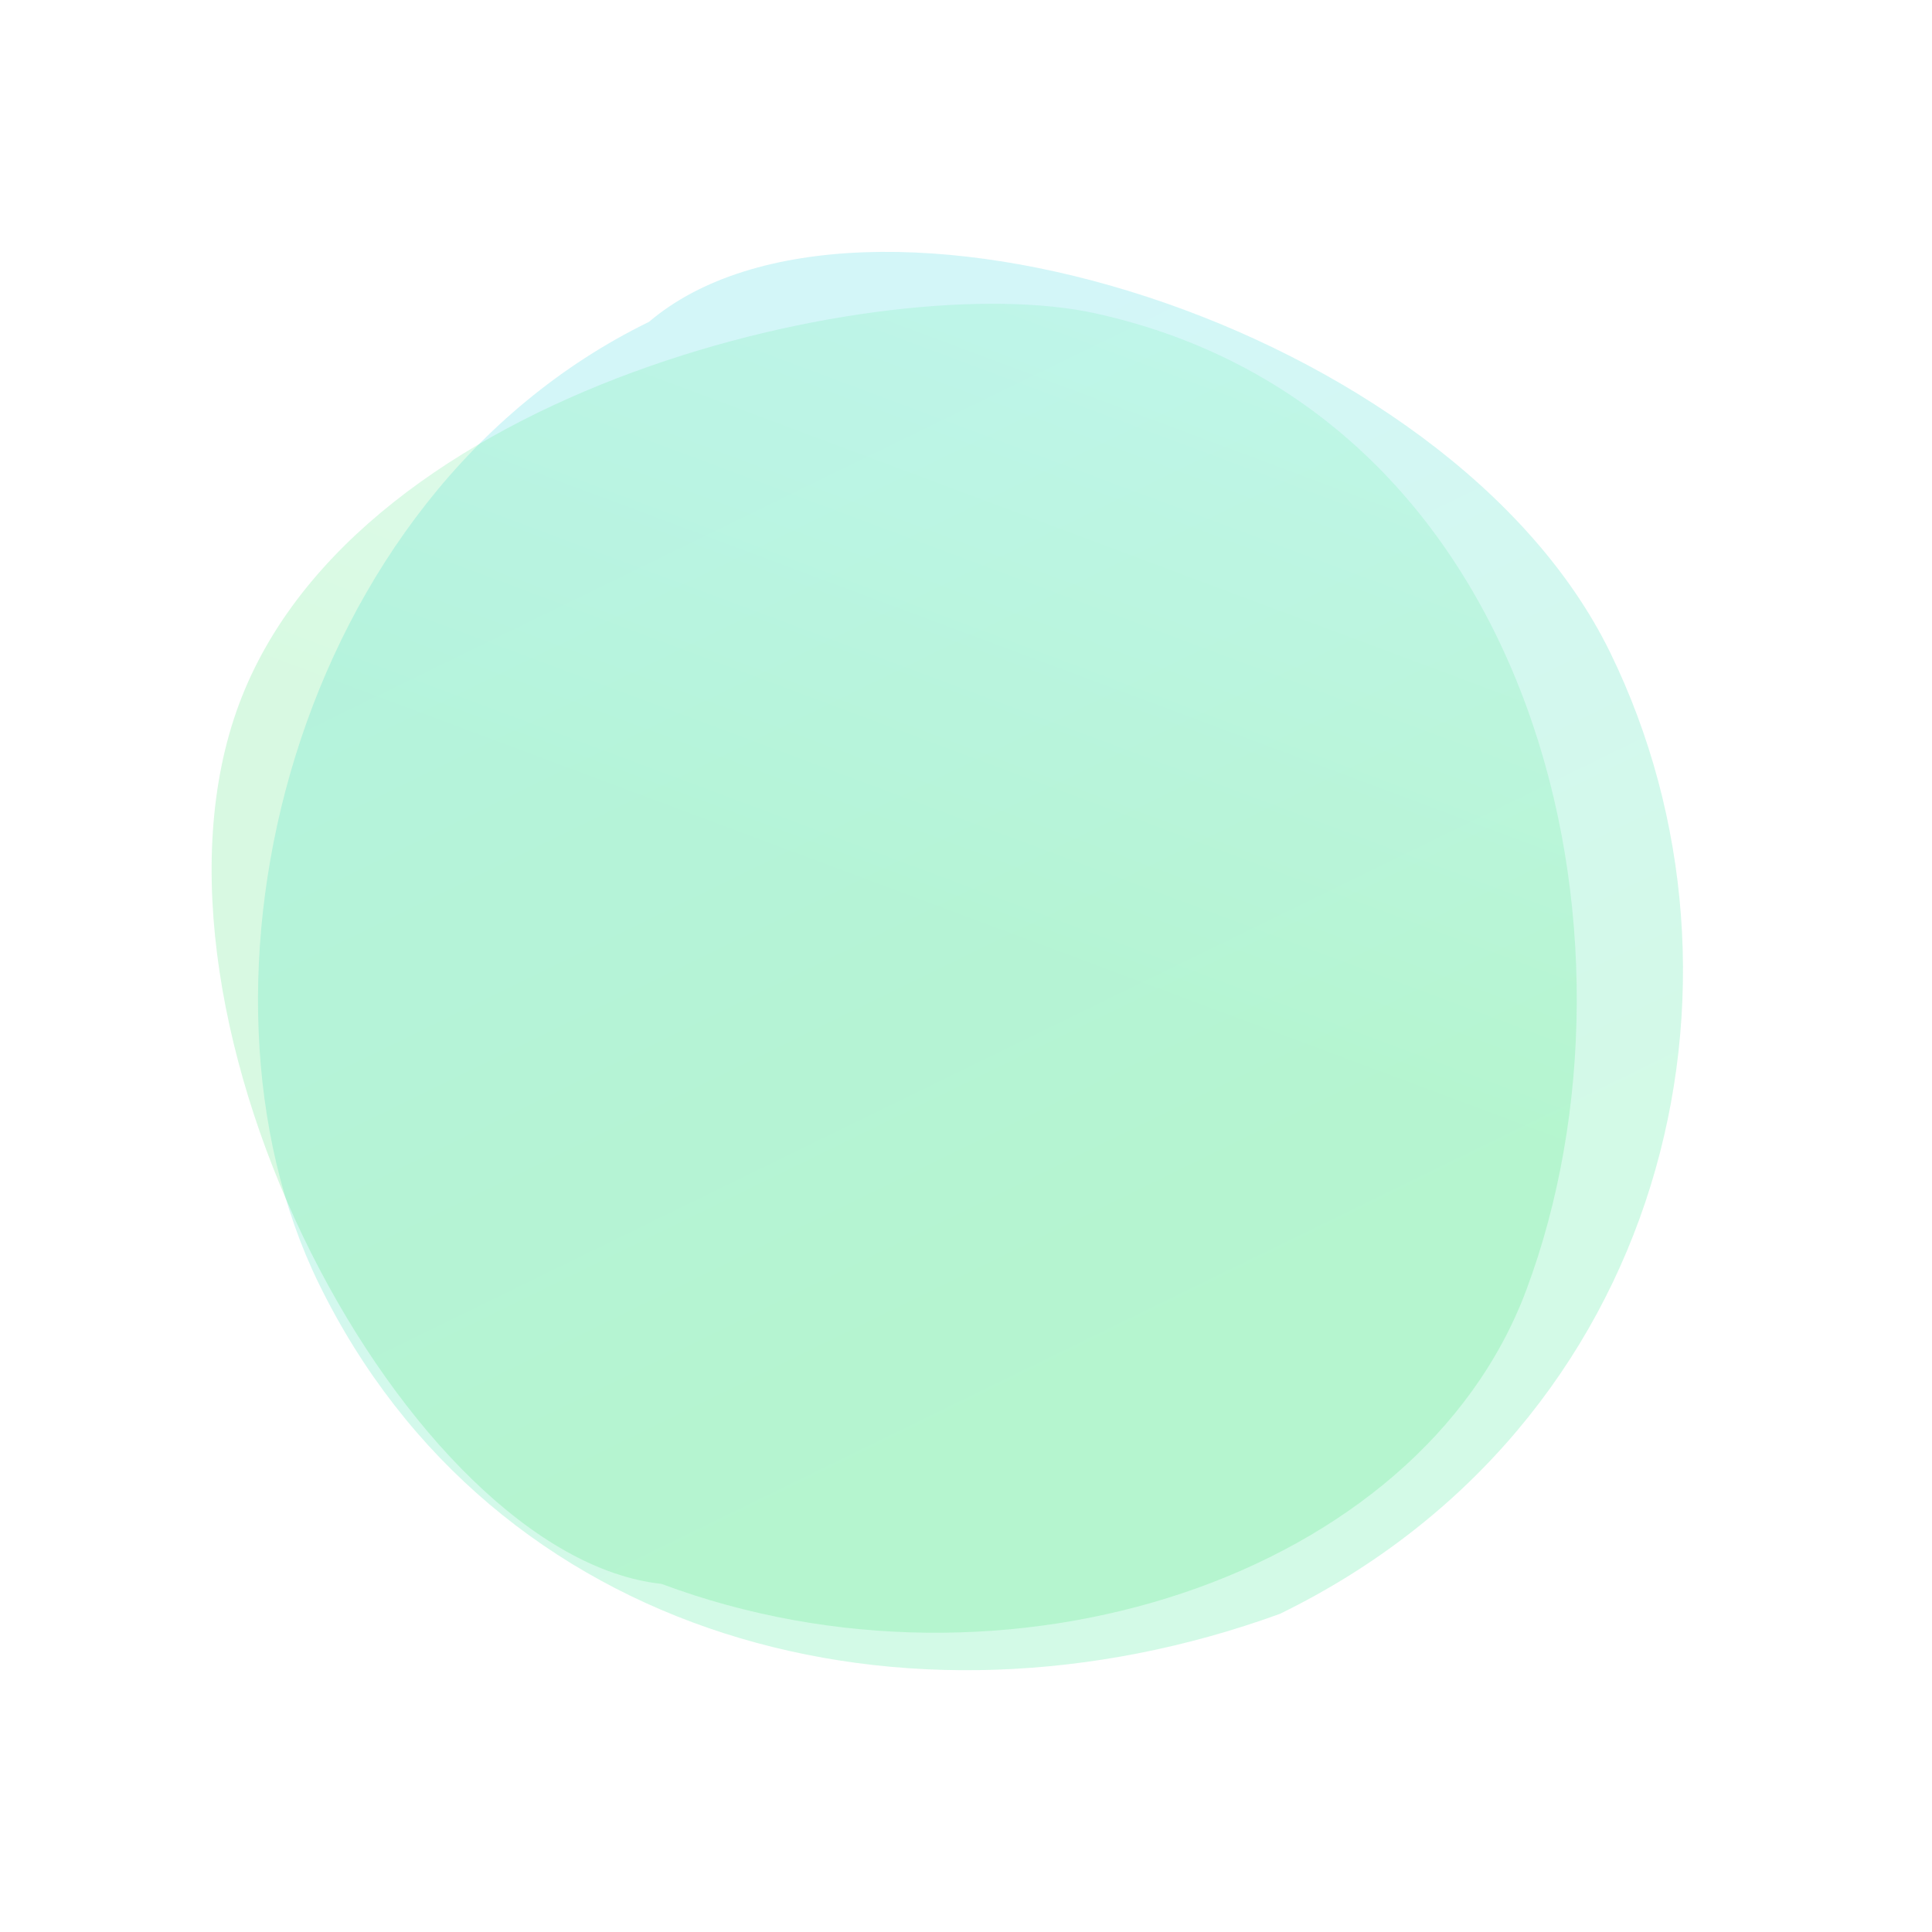
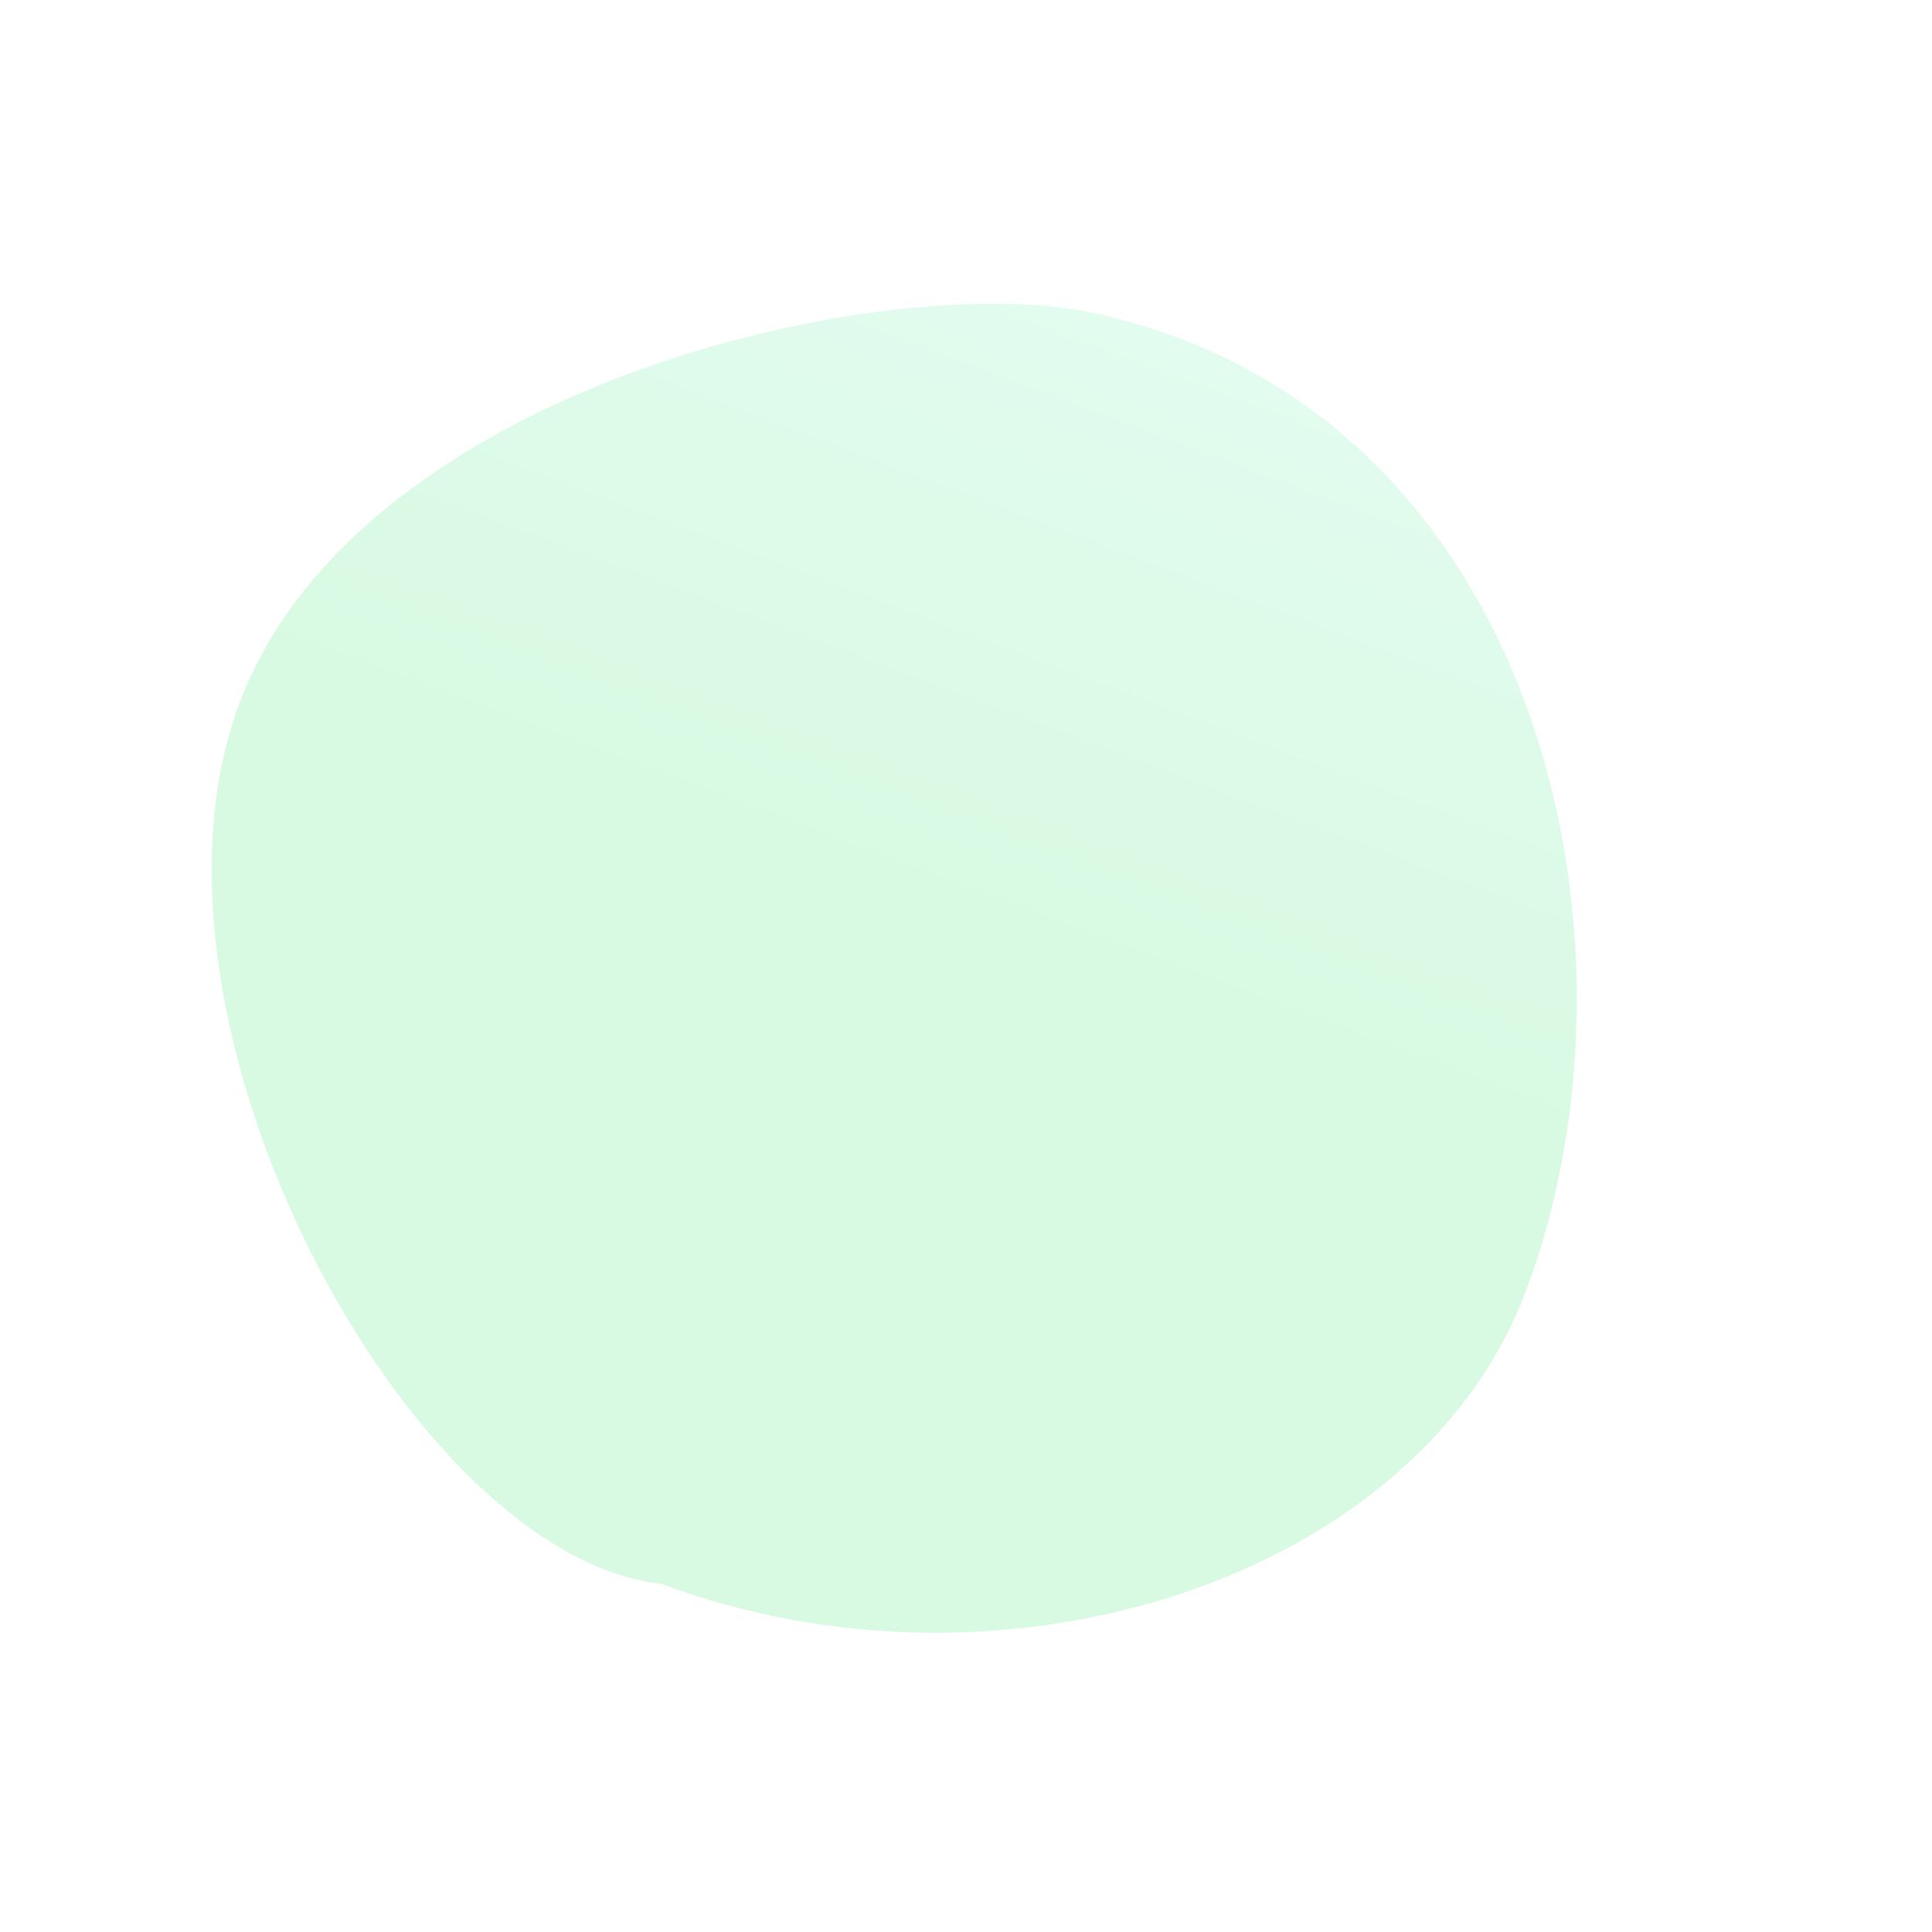
<svg xmlns="http://www.w3.org/2000/svg" width="181" height="181" viewBox="0 0 181 181" fill="none">
-   <path d="M150.852 61.133C165.93 92.012 156.173 133.487 119.904 151.197C84.833 163.925 46.172 153.643 29.851 120.218C16.206 92.273 27.386 46.47 60.799 30.154C80.389 13.514 135.775 30.255 150.852 61.133Z" fill="url(#paint0_linear_1816_24)" fill-opacity="0.3" />
  <path d="M22.409 65.93C33.546 36.136 83.038 25.045 102.614 29.355C144.277 38.528 155.261 88.037 142.994 120.854C132.915 147.817 94.214 160.439 61.974 148.387C38.32 145.827 11.272 95.724 22.409 65.93Z" fill="url(#paint1_linear_1816_24)" fill-opacity="0.2" />
  <defs>
    <linearGradient id="paint0_linear_1816_24" x1="60.501" y1="29.542" x2="119.904" y2="151.197" gradientUnits="userSpaceOnUse">
      <stop offset="0.135" stop-color="#6EE4E8" />
      <stop offset="0.812" stop-color="#6EEFAF" />
    </linearGradient>
    <linearGradient id="paint1_linear_1816_24" x1="58.736" y1="146.739" x2="102.615" y2="29.355" gradientUnits="userSpaceOnUse">
      <stop offset="0.524" stop-color="#3AE36C" />
      <stop offset="1" stop-color="#6EEFAF" />
    </linearGradient>
  </defs>
</svg>